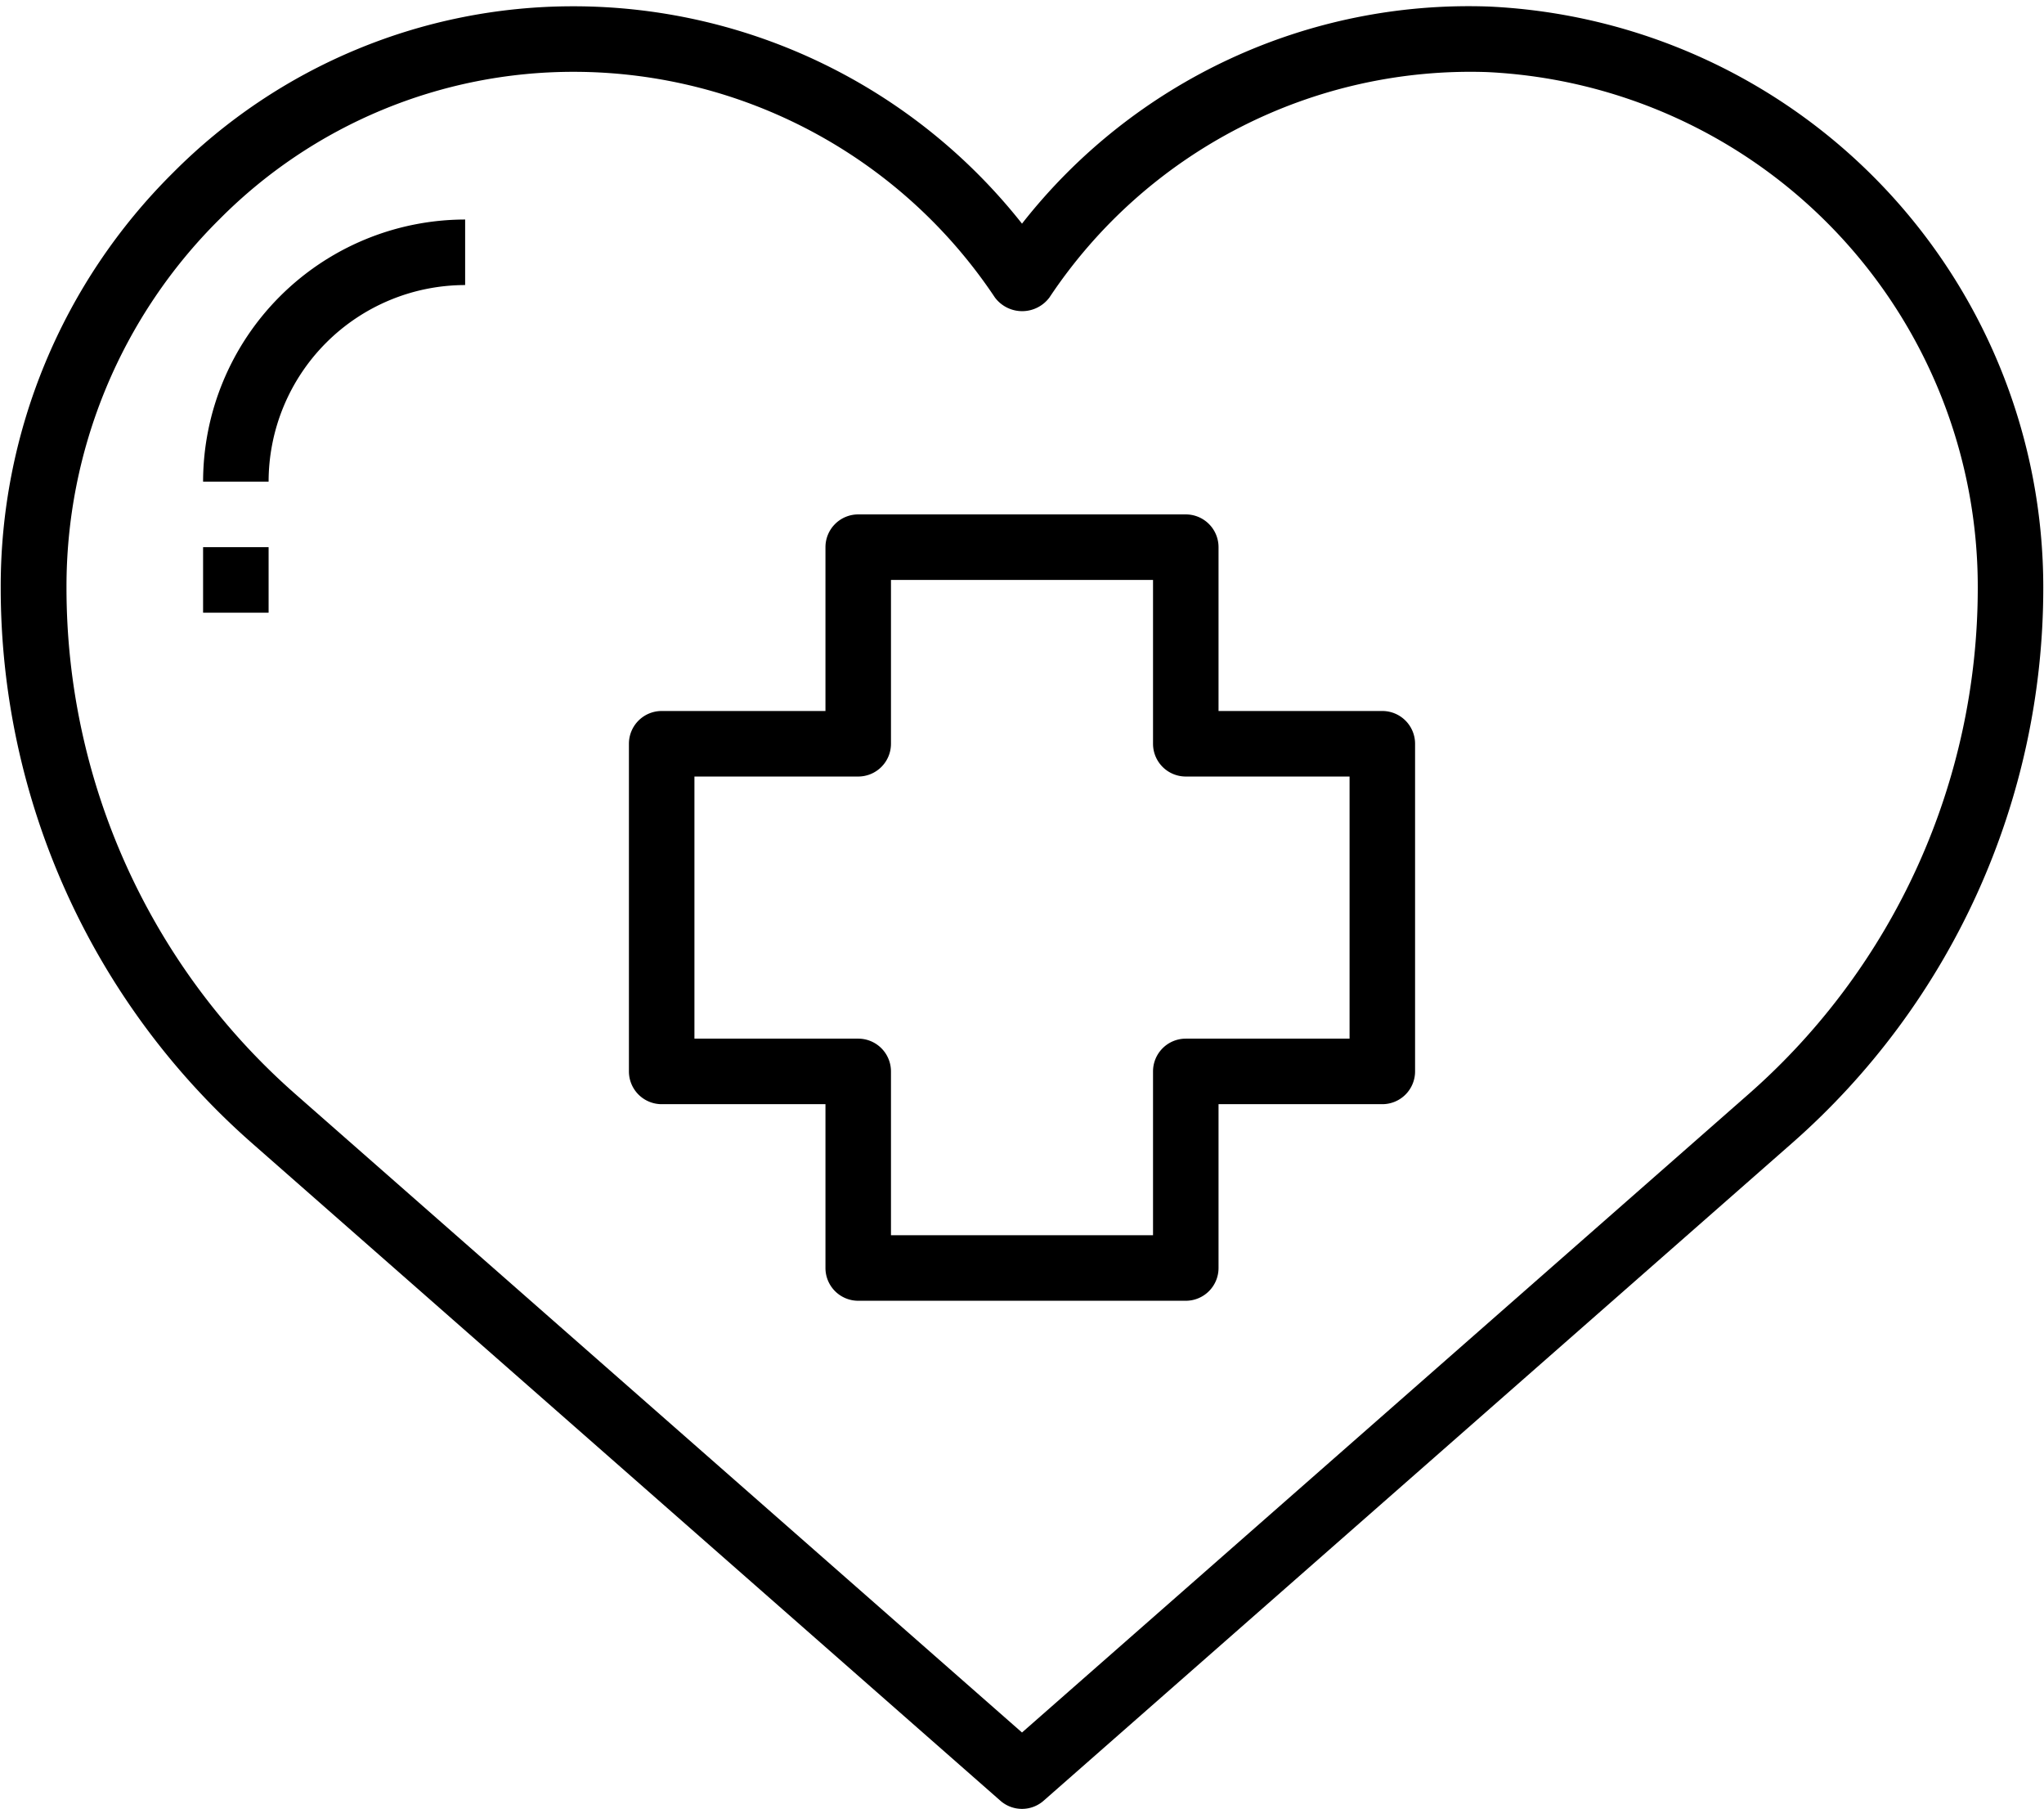
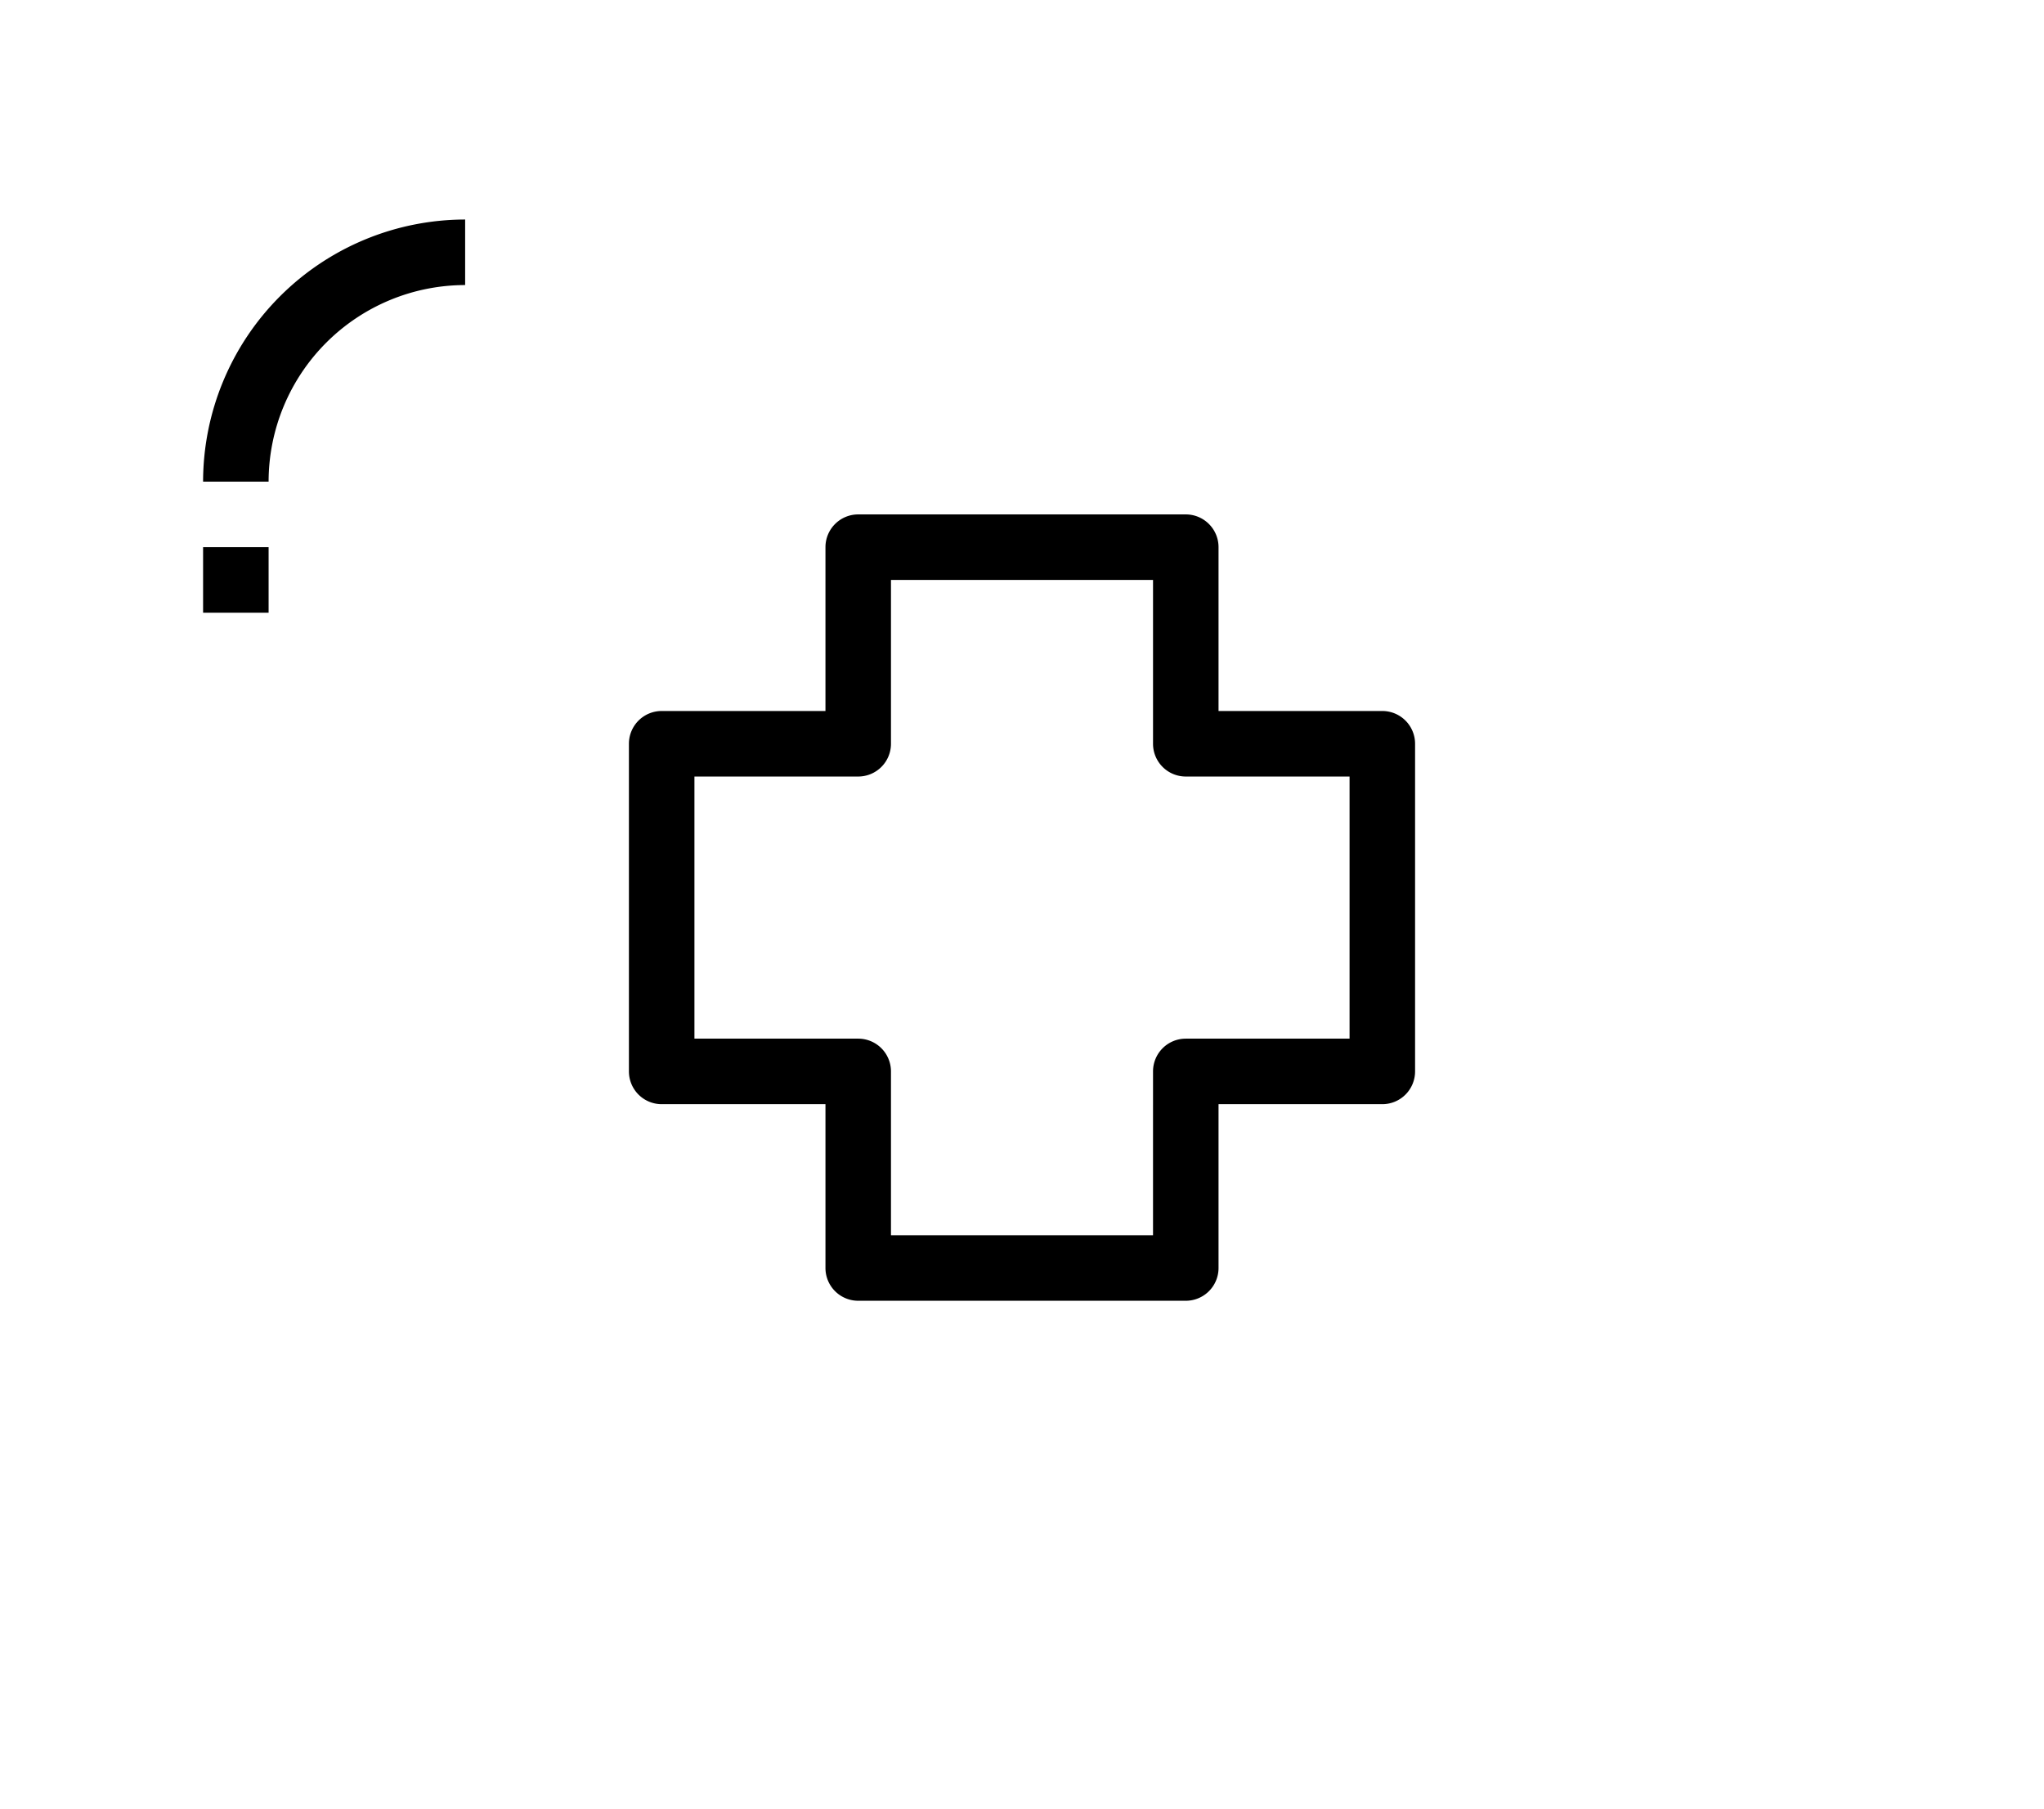
<svg xmlns="http://www.w3.org/2000/svg" height="55.2" preserveAspectRatio="xMidYMid meet" version="1.0" viewBox="0.8 4.3 62.4 55.2" width="62.4" zoomAndPan="magnify">
  <g data-name="08-medical heart">
    <g data-name="Group" id="change1_4">
-       <path d="M32,59.508a1,1,0,0,1-.66-.249L8.493,39.19A22.559,22.559,0,0,1,.822,22.243,17.766,17.766,0,0,1,6.08,9.574,17.209,17.209,0,0,1,18.3,4.492h.057A17.454,17.454,0,0,1,32,11.126,17.325,17.325,0,0,1,46.258,4.5h0a17.747,17.747,0,0,1,16.92,17.743A22.557,22.557,0,0,1,55.507,39.19L32.66,59.259A1,1,0,0,1,32,59.508ZM18.3,6.492a15.214,15.214,0,0,0-10.8,4.5,15.775,15.775,0,0,0-4.67,11.252A20.559,20.559,0,0,0,9.813,37.688L32,57.177,54.187,37.688a20.559,20.559,0,0,0,6.991-15.445A15.73,15.73,0,0,0,46.2,6.5a15.433,15.433,0,0,0-13.363,6.88,1.039,1.039,0,0,1-1.664,0A15.461,15.461,0,0,0,18.347,6.492Z" />
-     </g>
+       </g>
    <g id="change1_1">
      <path d="M37,44H27a1,1,0,0,1-1-1V38H21a1,1,0,0,1-1-1V27a1,1,0,0,1,1-1h5V21a1,1,0,0,1,1-1H37a1,1,0,0,1,1,1v5h5a1,1,0,0,1,1,1V37a1,1,0,0,1-1,1H38v5A1,1,0,0,1,37,44Zm-9-2h8V37a1,1,0,0,1,1-1h5V28H37a1,1,0,0,1-1-1V22H28v5a1,1,0,0,1-1,1H22v8h5a1,1,0,0,1,1,1Z" />
    </g>
    <g id="change1_2">
      <path d="M9,19H7a8.009,8.009,0,0,1,8-8v2A6.006,6.006,0,0,0,9,19Z" />
    </g>
    <g id="change1_3">
      <path d="M7 21H9V23H7z" />
    </g>
  </g>
</svg>